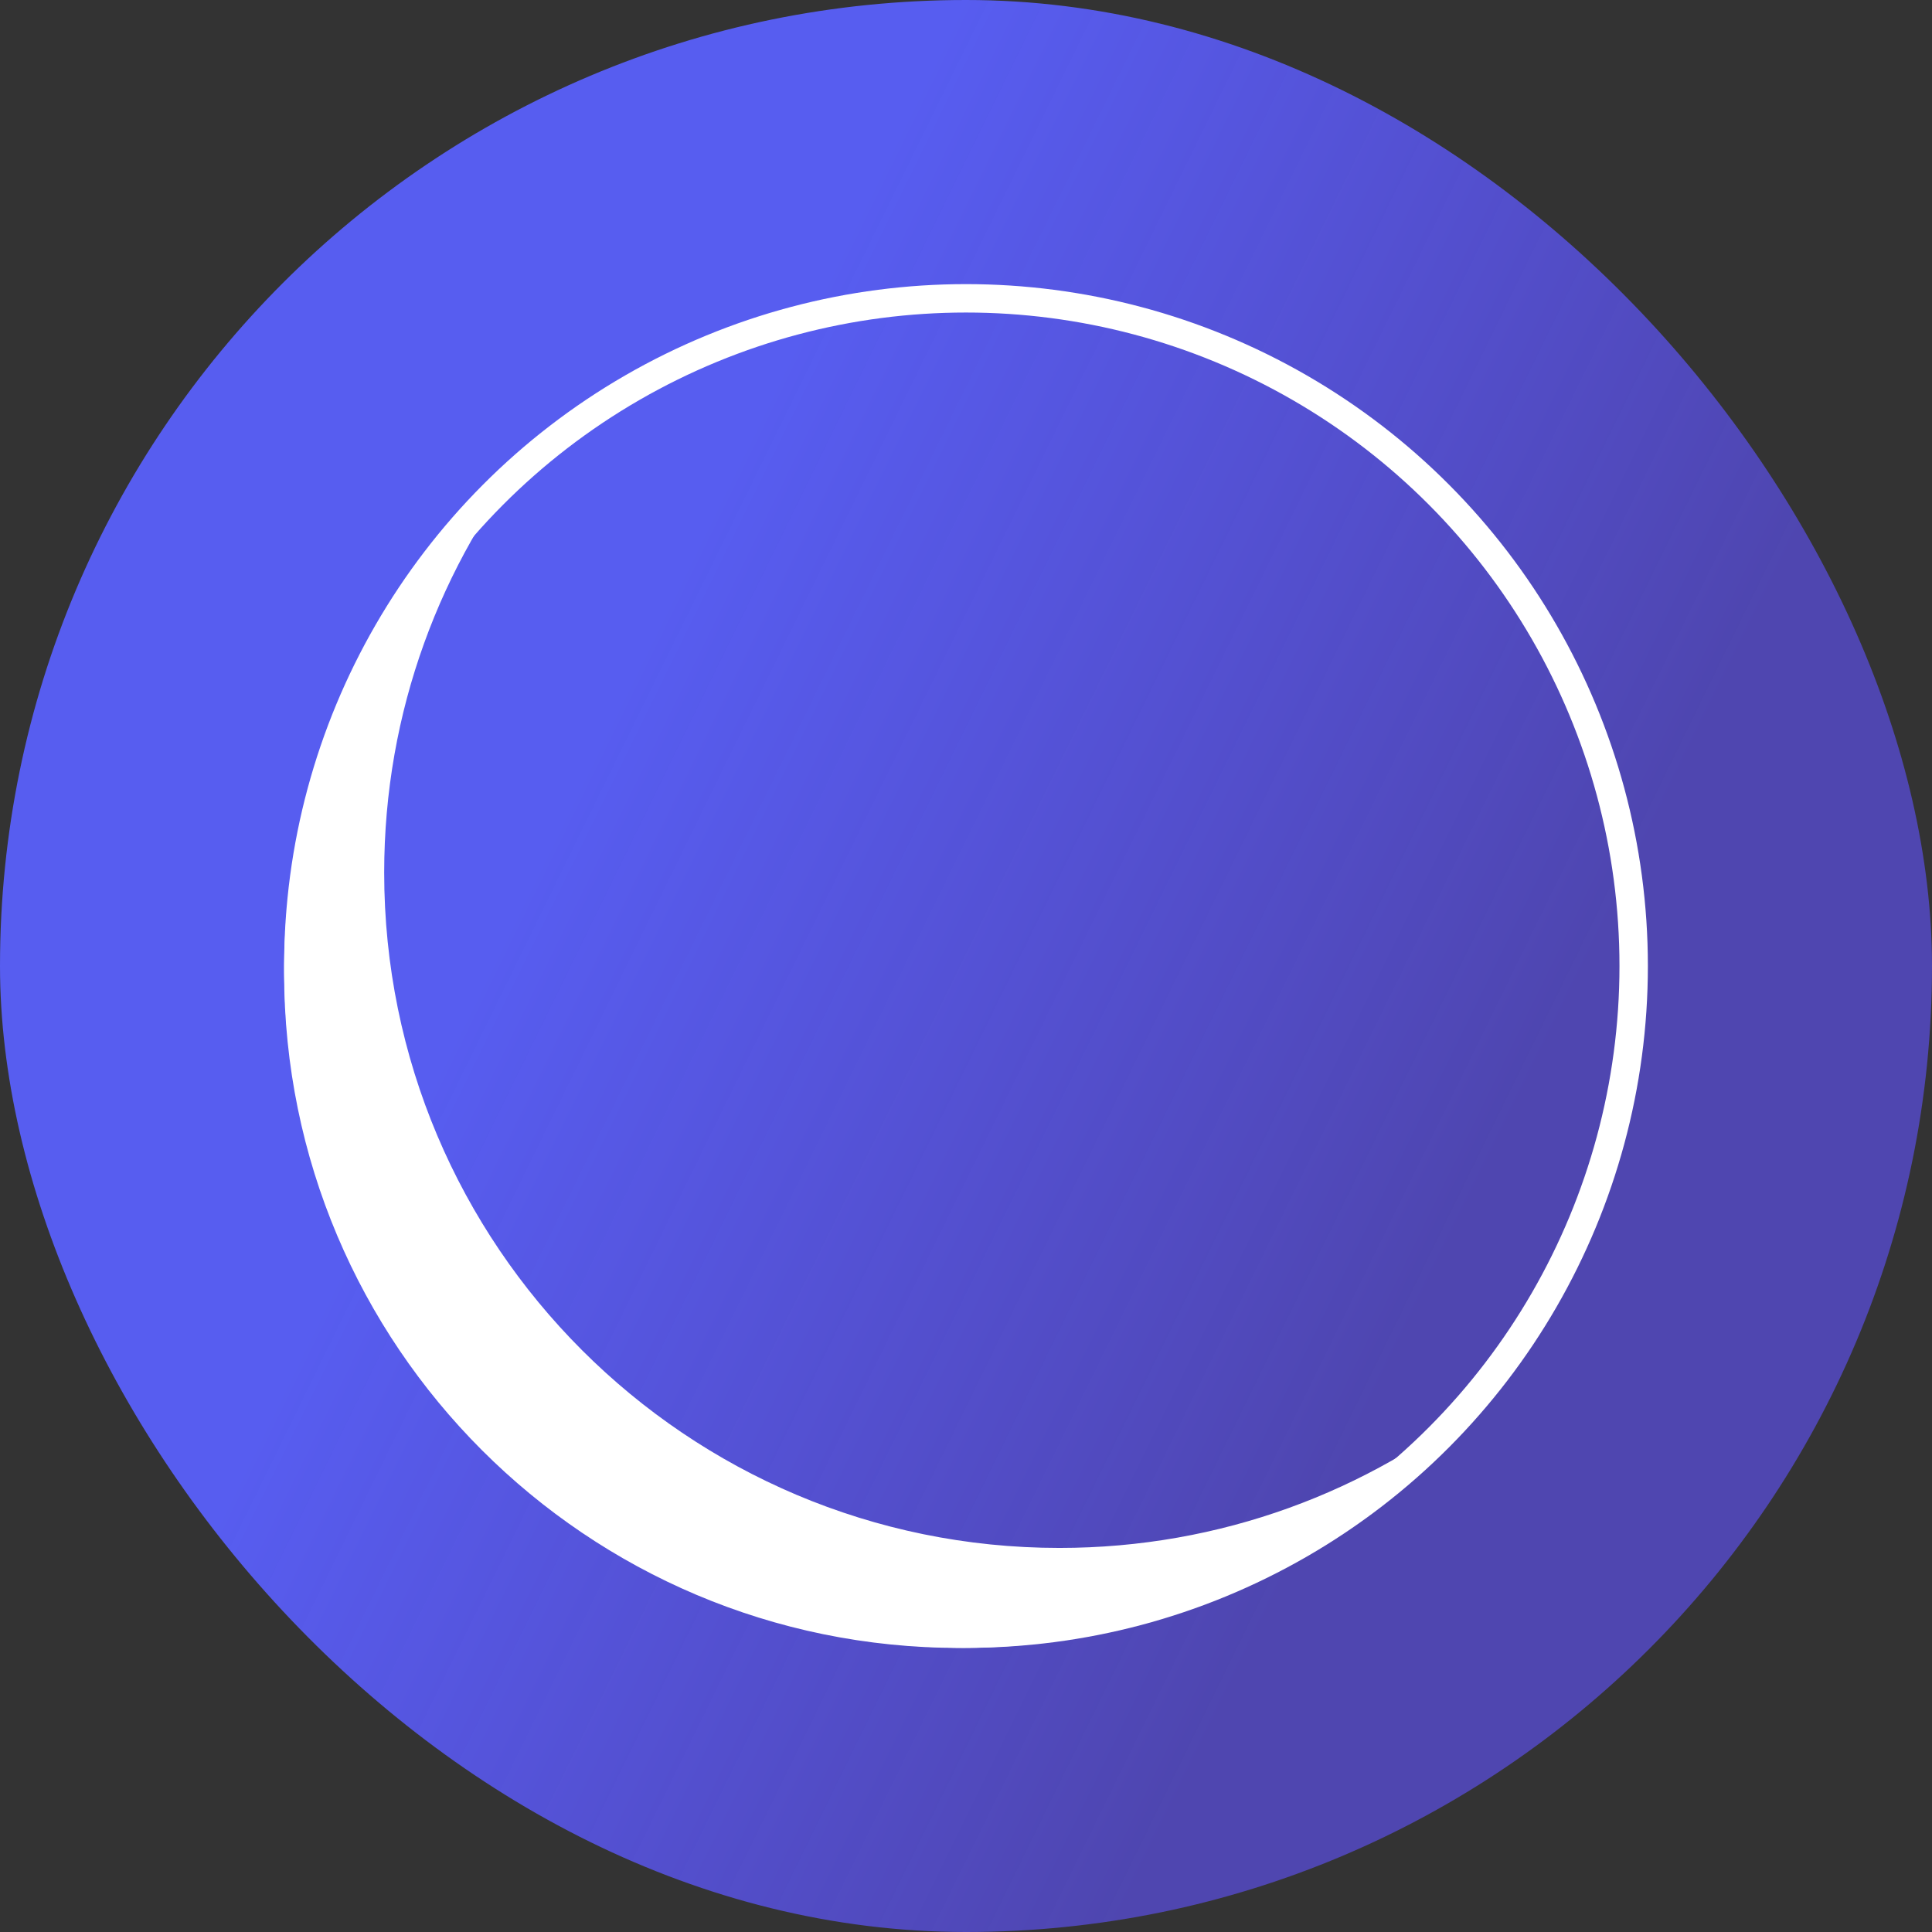
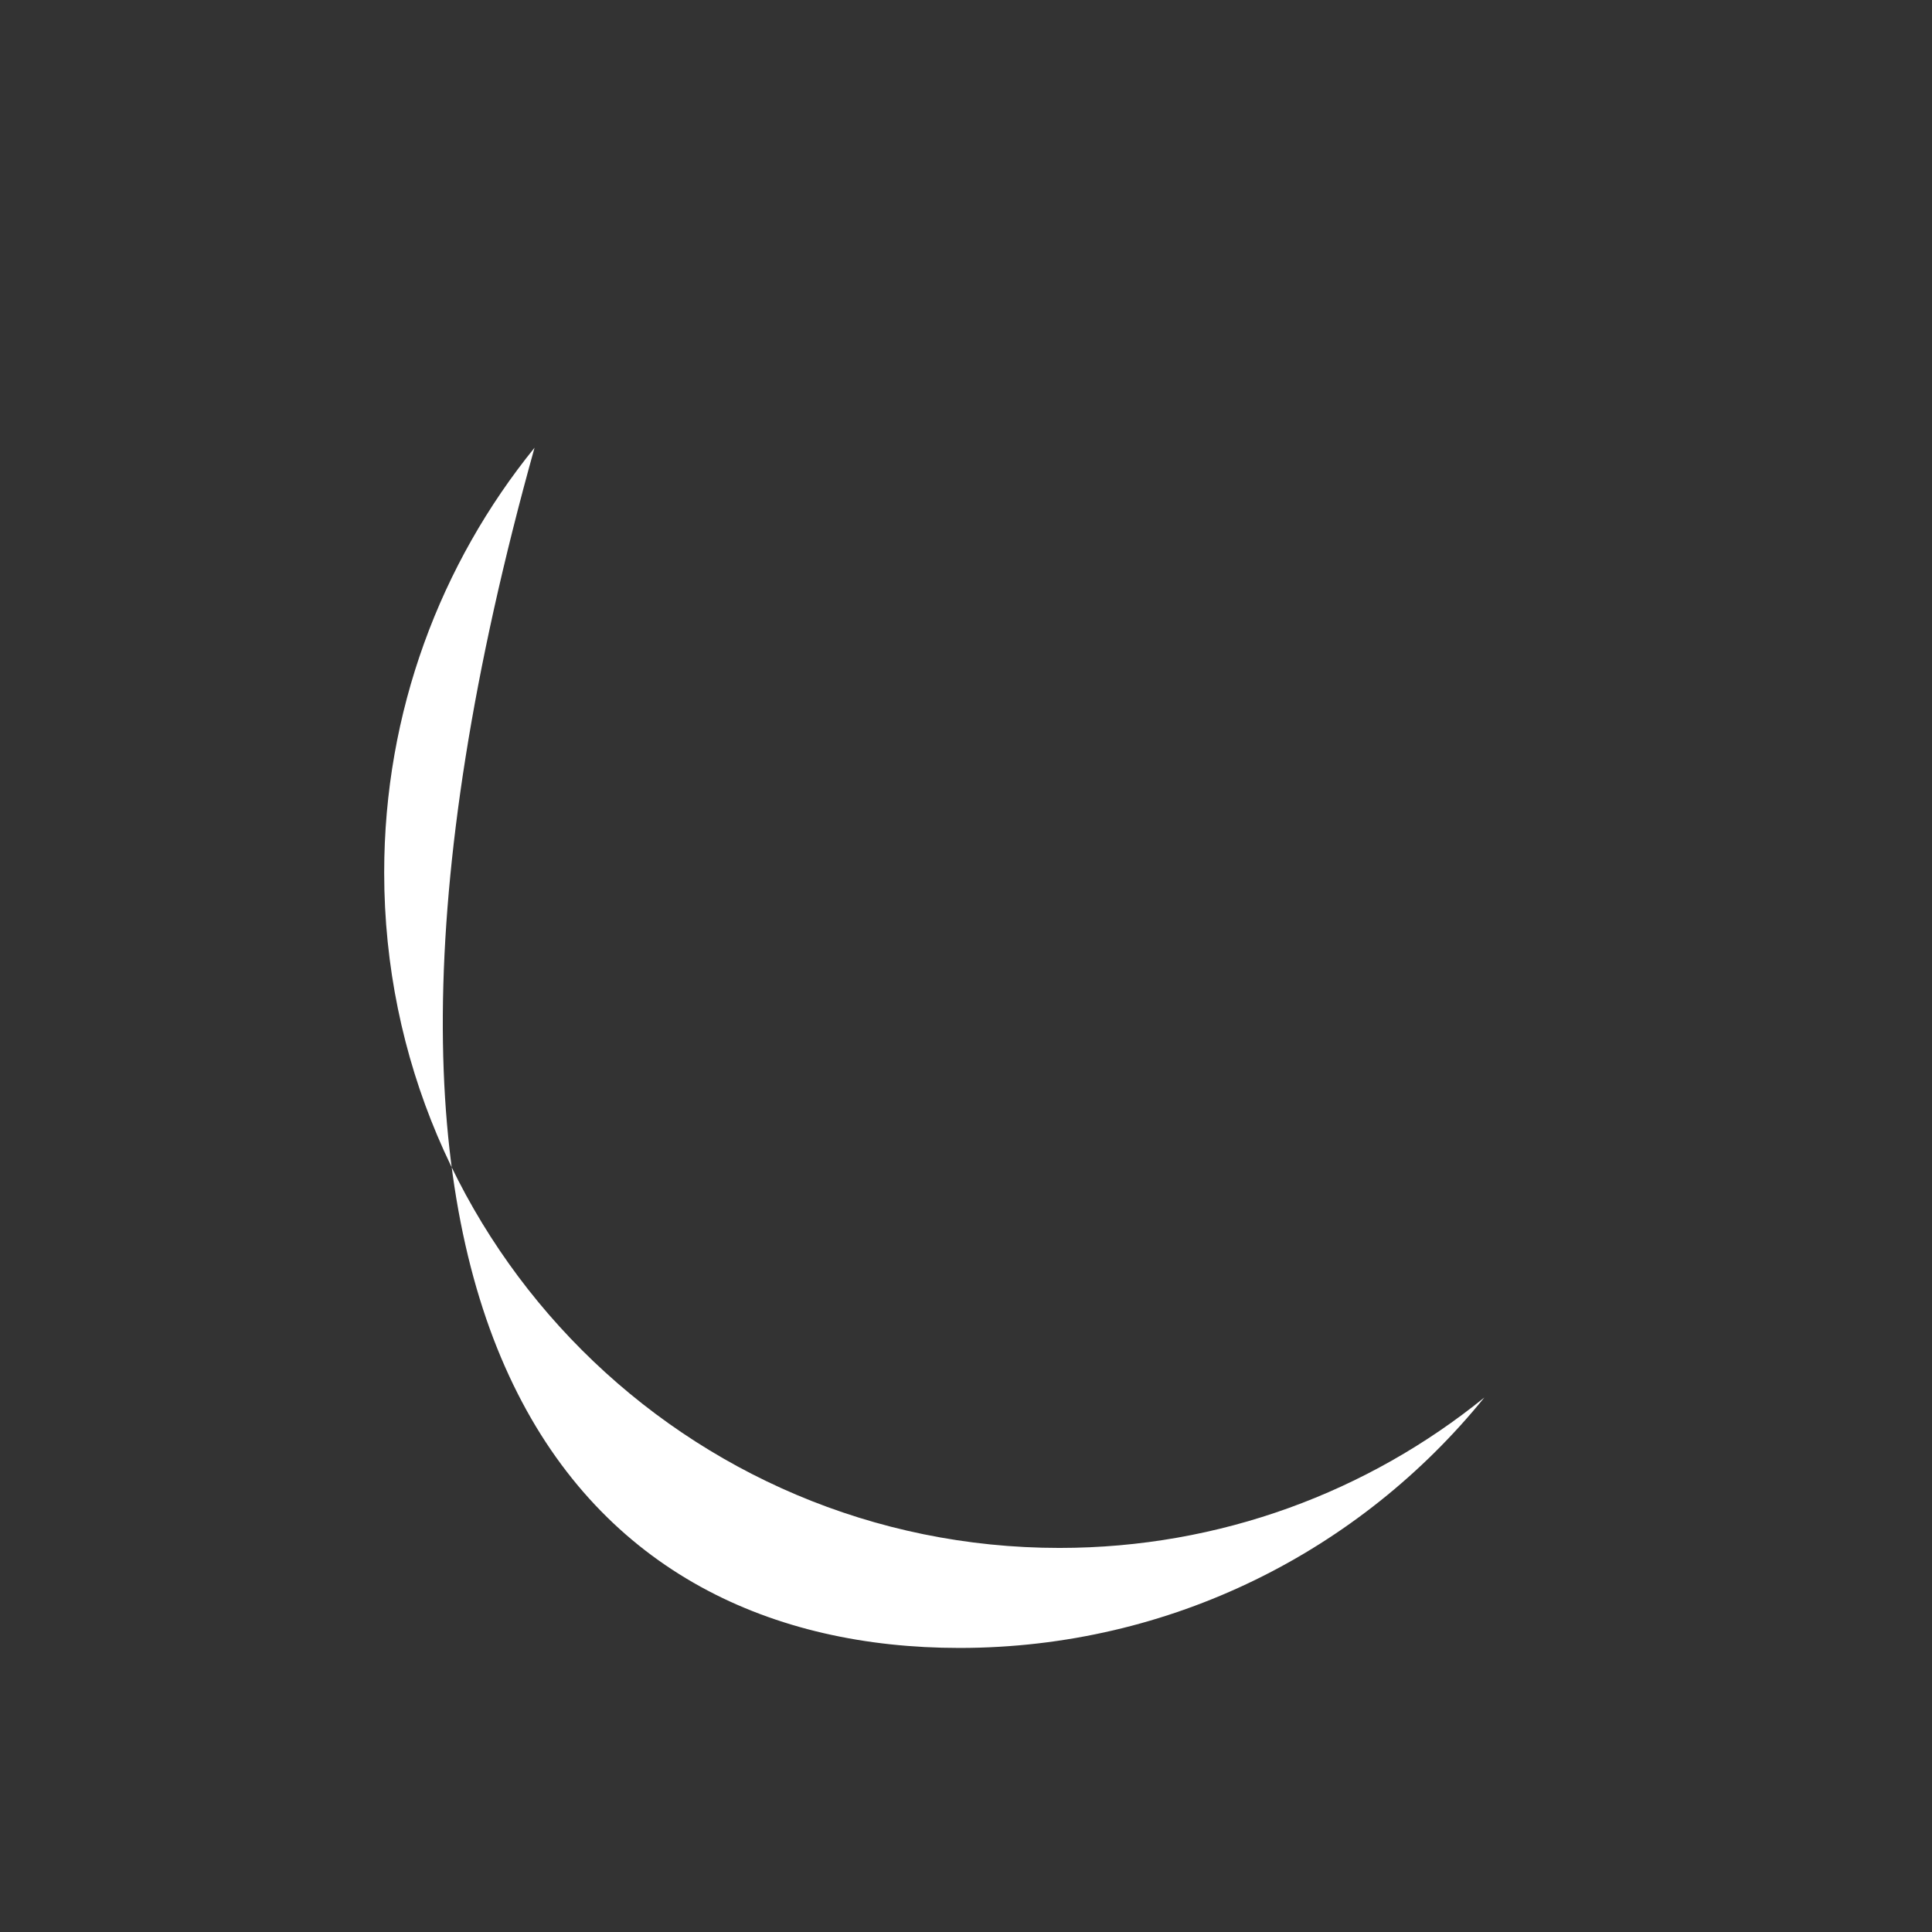
<svg xmlns="http://www.w3.org/2000/svg" width="34" height="34" viewBox="0 0 34 34" fill="none">
  <rect x="0" y="0" width="34" height="34" fill="#333333" stroke="none" />
-   <rect width="34" height="34" rx="17" fill="url(#paint0_linear_4106_3951)" />
-   <path fill-rule="evenodd" clip-rule="evenodd" d="M26.122 24.594C24.08 26.249 21.478 27.241 18.645 27.241C12.081 27.241 6.761 21.92 6.761 15.356C6.761 12.523 7.752 9.921 9.407 7.879C6.719 10.058 5 13.387 5 17.117C5 23.681 10.321 29.001 16.884 29.001C20.615 29.001 23.943 27.283 26.122 24.594Z" fill="white" />
-   <circle cx="17" cy="17" r="11.75" stroke="white" stroke-width="0.5" />
+   <path fill-rule="evenodd" clip-rule="evenodd" d="M26.122 24.594C24.08 26.249 21.478 27.241 18.645 27.241C12.081 27.241 6.761 21.92 6.761 15.356C6.761 12.523 7.752 9.921 9.407 7.879C5 23.681 10.321 29.001 16.884 29.001C20.615 29.001 23.943 27.283 26.122 24.594Z" fill="white" />
  <defs>
    <linearGradient id="paint0_linear_4106_3951" x1="12.75" y1="8.5" x2="28.431" y2="16.19" gradientUnits="userSpaceOnUse">
      <stop stop-color="#575DF0" />
      <stop offset="1" stop-color="#6052FF" stop-opacity="0.61" />
    </linearGradient>
  </defs>
</svg>